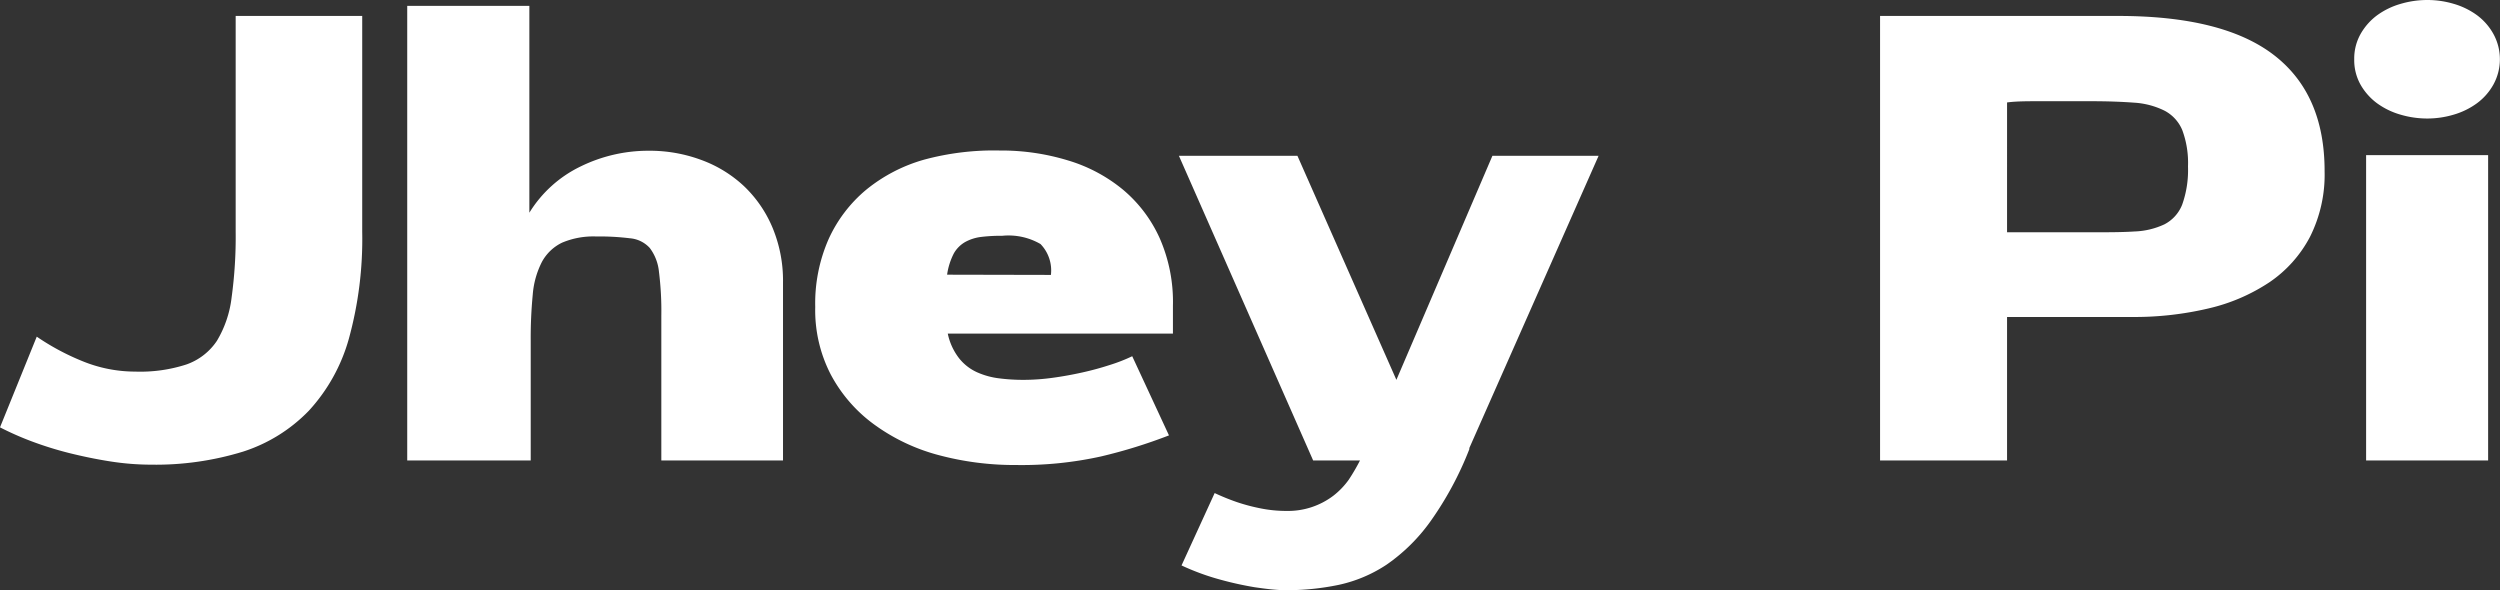
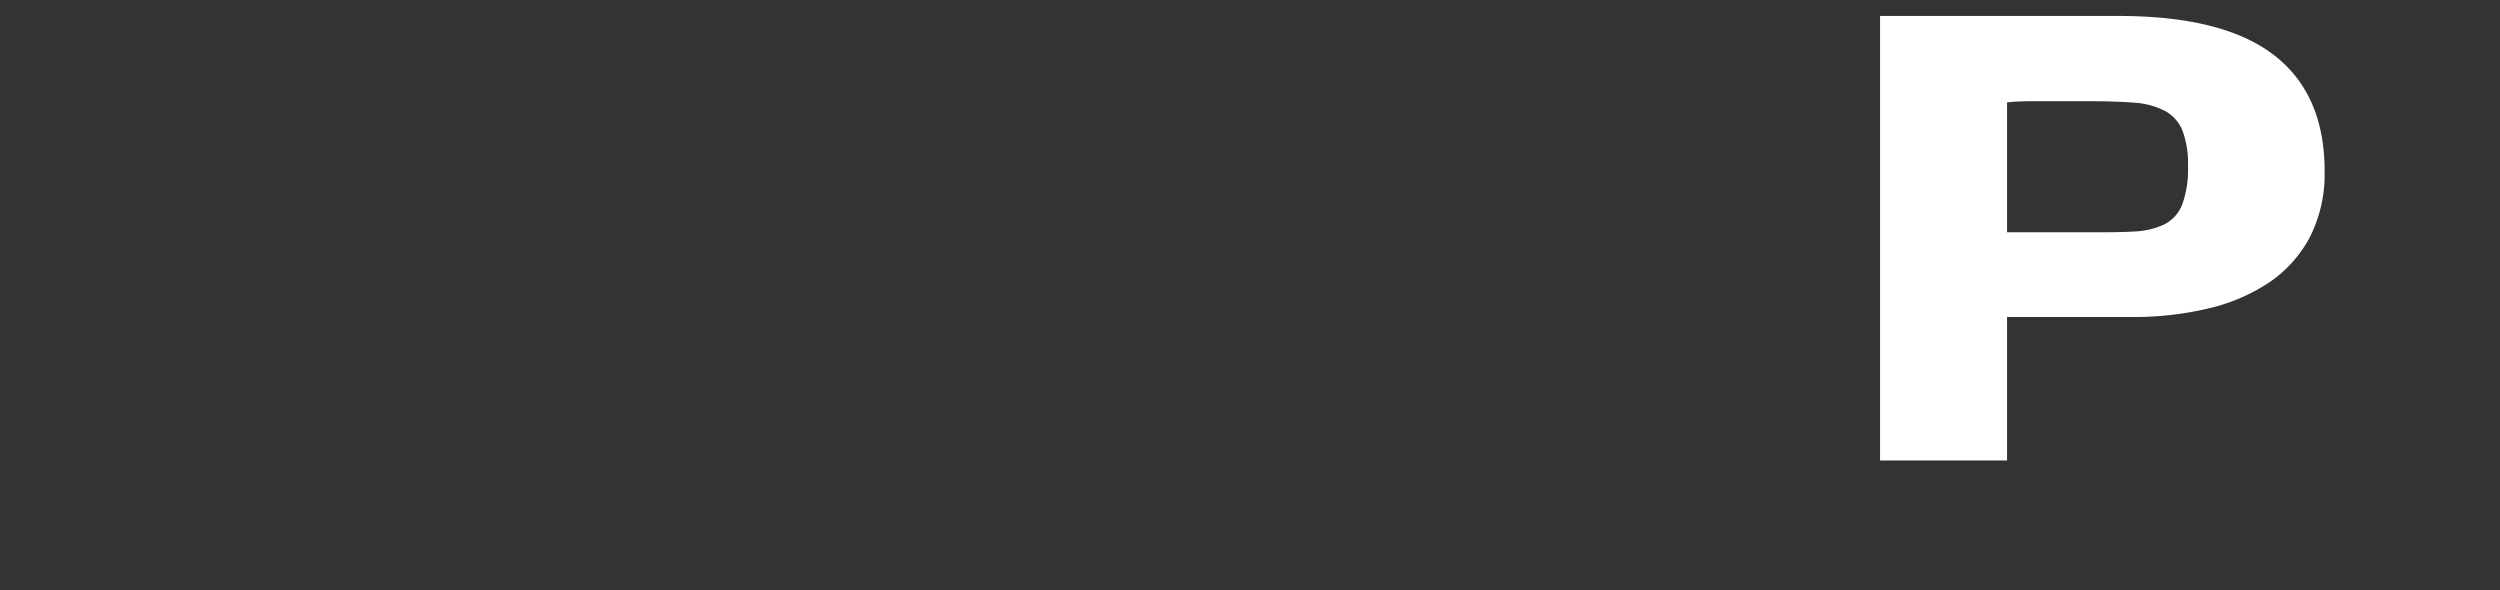
<svg xmlns="http://www.w3.org/2000/svg" id="b25b70a7-72df-4347-8f23-a8fafcbea0b8" data-name="f0f19e58-27c2-40d4-893c-dde953779fe0" viewBox="0 0 221.07 52.2">
  <rect x="0" y="0" width="221.07" height="52.2" fill="#333333" stroke="none" />
  <defs>
    <style>      .bda19b32-ae12-455e-a6be-fb1659a4944f {        fill: #fff;      }    </style>
  </defs>
  <g>
-     <path class="bda19b32-ae12-455e-a6be-fb1659a4944f" d="M3.77,43.05a21.27,21.27,0,0,0,4,2.15,12.34,12.34,0,0,0,4.72.94A13.21,13.21,0,0,0,17,45.51a5.38,5.38,0,0,0,2.7-2.09A9.64,9.64,0,0,0,21,39.59a39.45,39.45,0,0,0,.36-5.82V14.69H32.55V33.77a33.21,33.21,0,0,1-1.18,9.46,15.6,15.6,0,0,1-3.54,6.37A14.06,14.06,0,0,1,22,53.22a26.3,26.3,0,0,1-8.12,1.15,23.54,23.54,0,0,1-3.62-.29c-1.22-.19-2.42-.44-3.59-.73A30.93,30.93,0,0,1,3.3,52.3,26.64,26.64,0,0,1,.52,51.07Z" transform="translate(-0.52 -13.28)" />
-     <path class="bda19b32-ae12-455e-a6be-fb1659a4944f" d="M36.53,13.8h10.8V32.09A10.85,10.85,0,0,1,51.86,28a13.61,13.61,0,0,1,6-1.39,13.1,13.1,0,0,1,4.69.82,11.07,11.07,0,0,1,3.78,2.33,10.84,10.84,0,0,1,2.51,3.67,12.18,12.18,0,0,1,.92,4.82V54H59V41.21a27.79,27.79,0,0,0-.21-3.9,4.16,4.16,0,0,0-.81-2.1,2.67,2.67,0,0,0-1.76-.86,22.38,22.38,0,0,0-3-.16,7.09,7.09,0,0,0-3,.55,4,4,0,0,0-1.78,1.7,7.65,7.65,0,0,0-.81,2.89,40,40,0,0,0-.18,4.09V54H36.53Z" transform="translate(-0.52 -13.28)" />
-     <path class="bda19b32-ae12-455e-a6be-fb1659a4944f" d="M88.94,26.59a20.15,20.15,0,0,1,6,.87,13.84,13.84,0,0,1,4.88,2.59,12.06,12.06,0,0,1,3.24,4.27,14,14,0,0,1,1.18,6v2.46H84.33a5.3,5.3,0,0,0,1,2.18,4.26,4.26,0,0,0,1.57,1.23,6.77,6.77,0,0,0,2,.55,16.62,16.62,0,0,0,2.14.13,19.1,19.1,0,0,0,2.55-.18c.89-.12,1.76-.28,2.62-.47s1.66-.41,2.43-.66a14.69,14.69,0,0,0,2-.78l3.25,7a45.55,45.55,0,0,1-6,1.86,32.45,32.45,0,0,1-7.52.76,26,26,0,0,1-6.9-.89,17.08,17.08,0,0,1-5.63-2.68A13,13,0,0,1,74,46.43a12.36,12.36,0,0,1-1.39-6,14.1,14.1,0,0,1,1.18-6,12.27,12.27,0,0,1,3.3-4.35,14.21,14.21,0,0,1,5.14-2.68A23.63,23.63,0,0,1,88.94,26.59Zm4.51,11a3.35,3.35,0,0,0-.92-2.73,5.64,5.64,0,0,0-3.38-.73,14.69,14.69,0,0,0-1.86.1,3.89,3.89,0,0,0-1.42.45,2.7,2.7,0,0,0-1,1,5.92,5.92,0,0,0-.6,1.89Z" transform="translate(-0.52 -13.28)" />
-     <path class="bda19b32-ae12-455e-a6be-fb1659a4944f" d="M104.77,27.06h10.48L124,46.87l8.49-19.81h9.39L130.45,52.9V53A29.39,29.39,0,0,1,127,59.4a15.84,15.84,0,0,1-3.85,3.8A12.38,12.38,0,0,1,118.89,65a22.58,22.58,0,0,1-4.63.47c-.88,0-1.8-.12-2.78-.26a29.79,29.79,0,0,1-3-.66A21.22,21.22,0,0,1,105,63.28l2.93-6.4a19.56,19.56,0,0,0,1.94.79,16.23,16.23,0,0,0,2.05.55,11.52,11.52,0,0,0,2.36.24,6.63,6.63,0,0,0,4.14-1.34,6.74,6.74,0,0,0,1.36-1.41,17.38,17.38,0,0,0,1-1.71h-4.14Z" transform="translate(-0.52 -13.28)" />
    <path class="bda19b32-ae12-455e-a6be-fb1659a4944f" d="M187.84,14.69q9.27,0,13.76,3.46t4.48,10.28a12.25,12.25,0,0,1-1.29,5.79,11.06,11.06,0,0,1-3.56,4,16.38,16.38,0,0,1-5.4,2.33,28.47,28.47,0,0,1-6.79.76H178V54H166.77V14.69ZM178,33.82h7.44c1.47,0,2.73,0,3.8-.07a6.81,6.81,0,0,0,2.67-.63,3.33,3.33,0,0,0,1.57-1.73A9.08,9.08,0,0,0,194,28a8.3,8.3,0,0,0-.5-3.2,3.41,3.41,0,0,0-1.57-1.73,7,7,0,0,0-2.67-.71c-1.07-.08-2.33-.13-3.8-.13H181c-1.21,0-2.2,0-3,.11Z" transform="translate(-0.52 -13.28)" />
-     <path class="bda19b32-ae12-455e-a6be-fb1659a4944f" d="M208.7,18.52a4.43,4.43,0,0,1,.57-2.25,5.32,5.32,0,0,1,1.47-1.65,6.63,6.63,0,0,1,2.07-1,8.32,8.32,0,0,1,2.33-.34,8.16,8.16,0,0,1,2.36.34,6.63,6.63,0,0,1,2.05,1A5.17,5.17,0,0,1,221,16.27a4.65,4.65,0,0,1,0,4.5,5.17,5.17,0,0,1-1.46,1.65,6.63,6.63,0,0,1-2.05,1,8.16,8.16,0,0,1-2.36.34,8.32,8.32,0,0,1-2.33-.34,6.63,6.63,0,0,1-2.07-1,5.32,5.32,0,0,1-1.47-1.65A4.43,4.43,0,0,1,208.7,18.52ZM209.75,54V27h10.79V54Z" transform="translate(-0.52 -13.28)" />
  </g>
</svg>